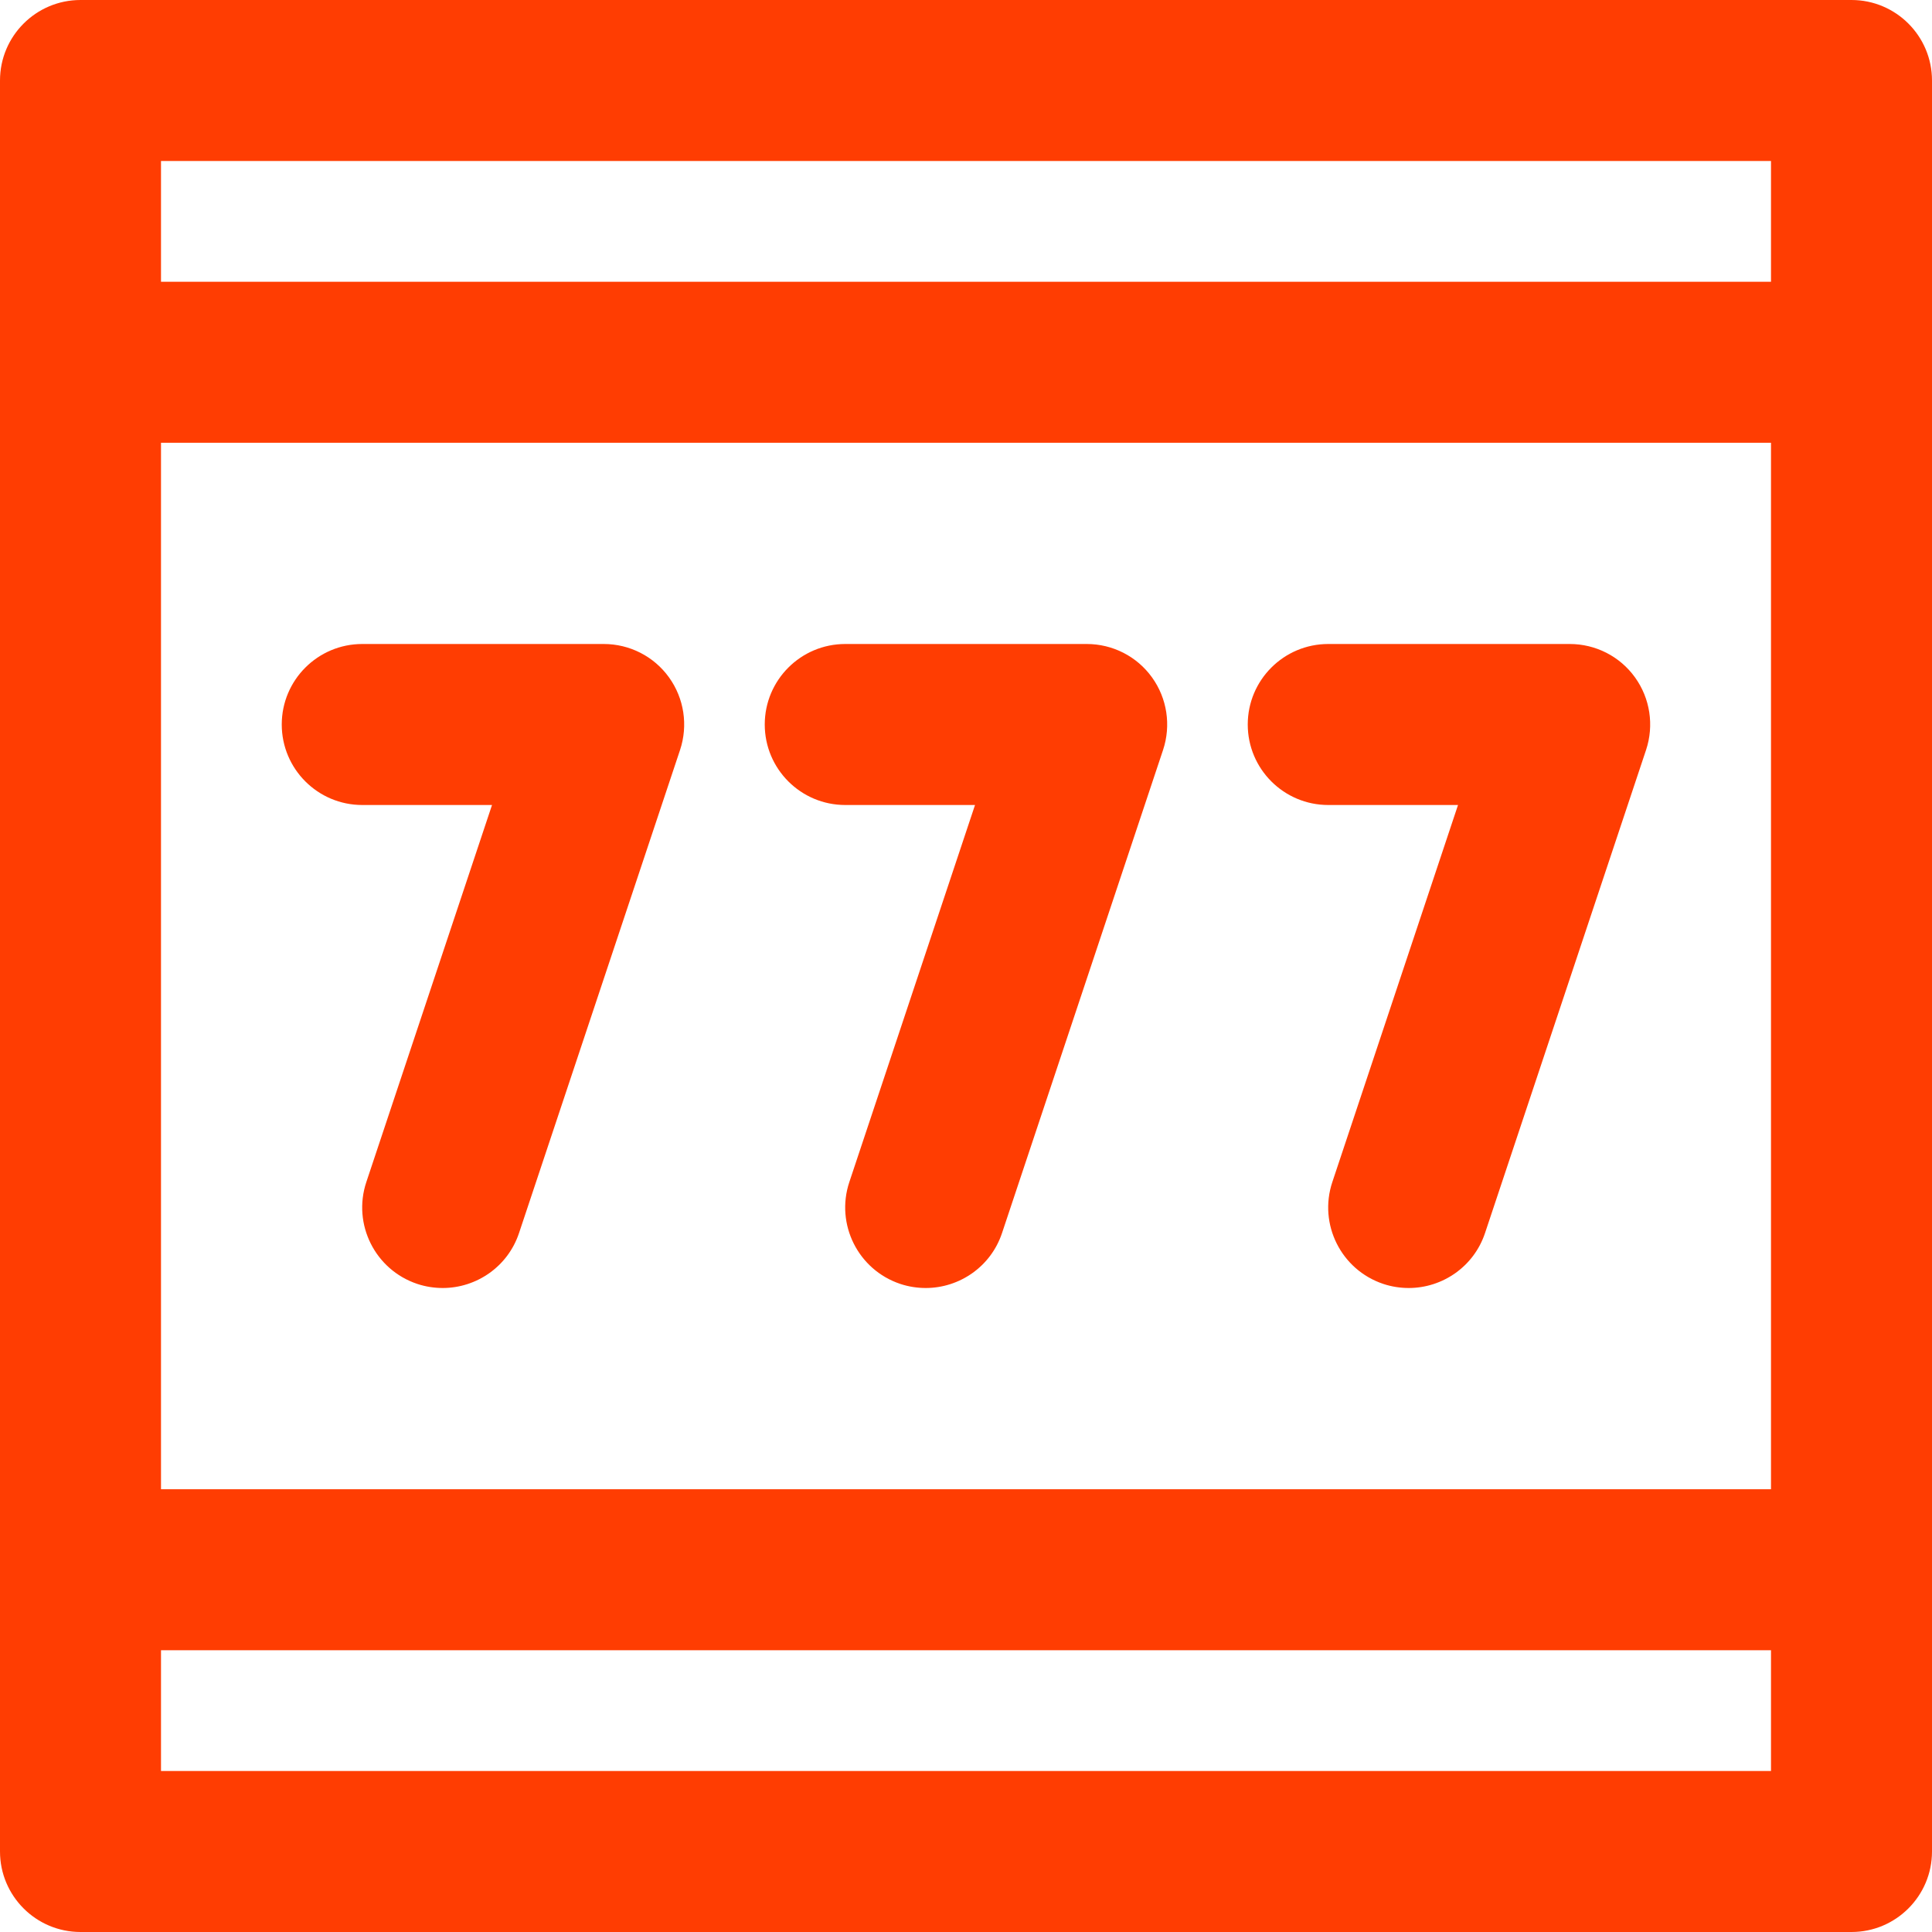
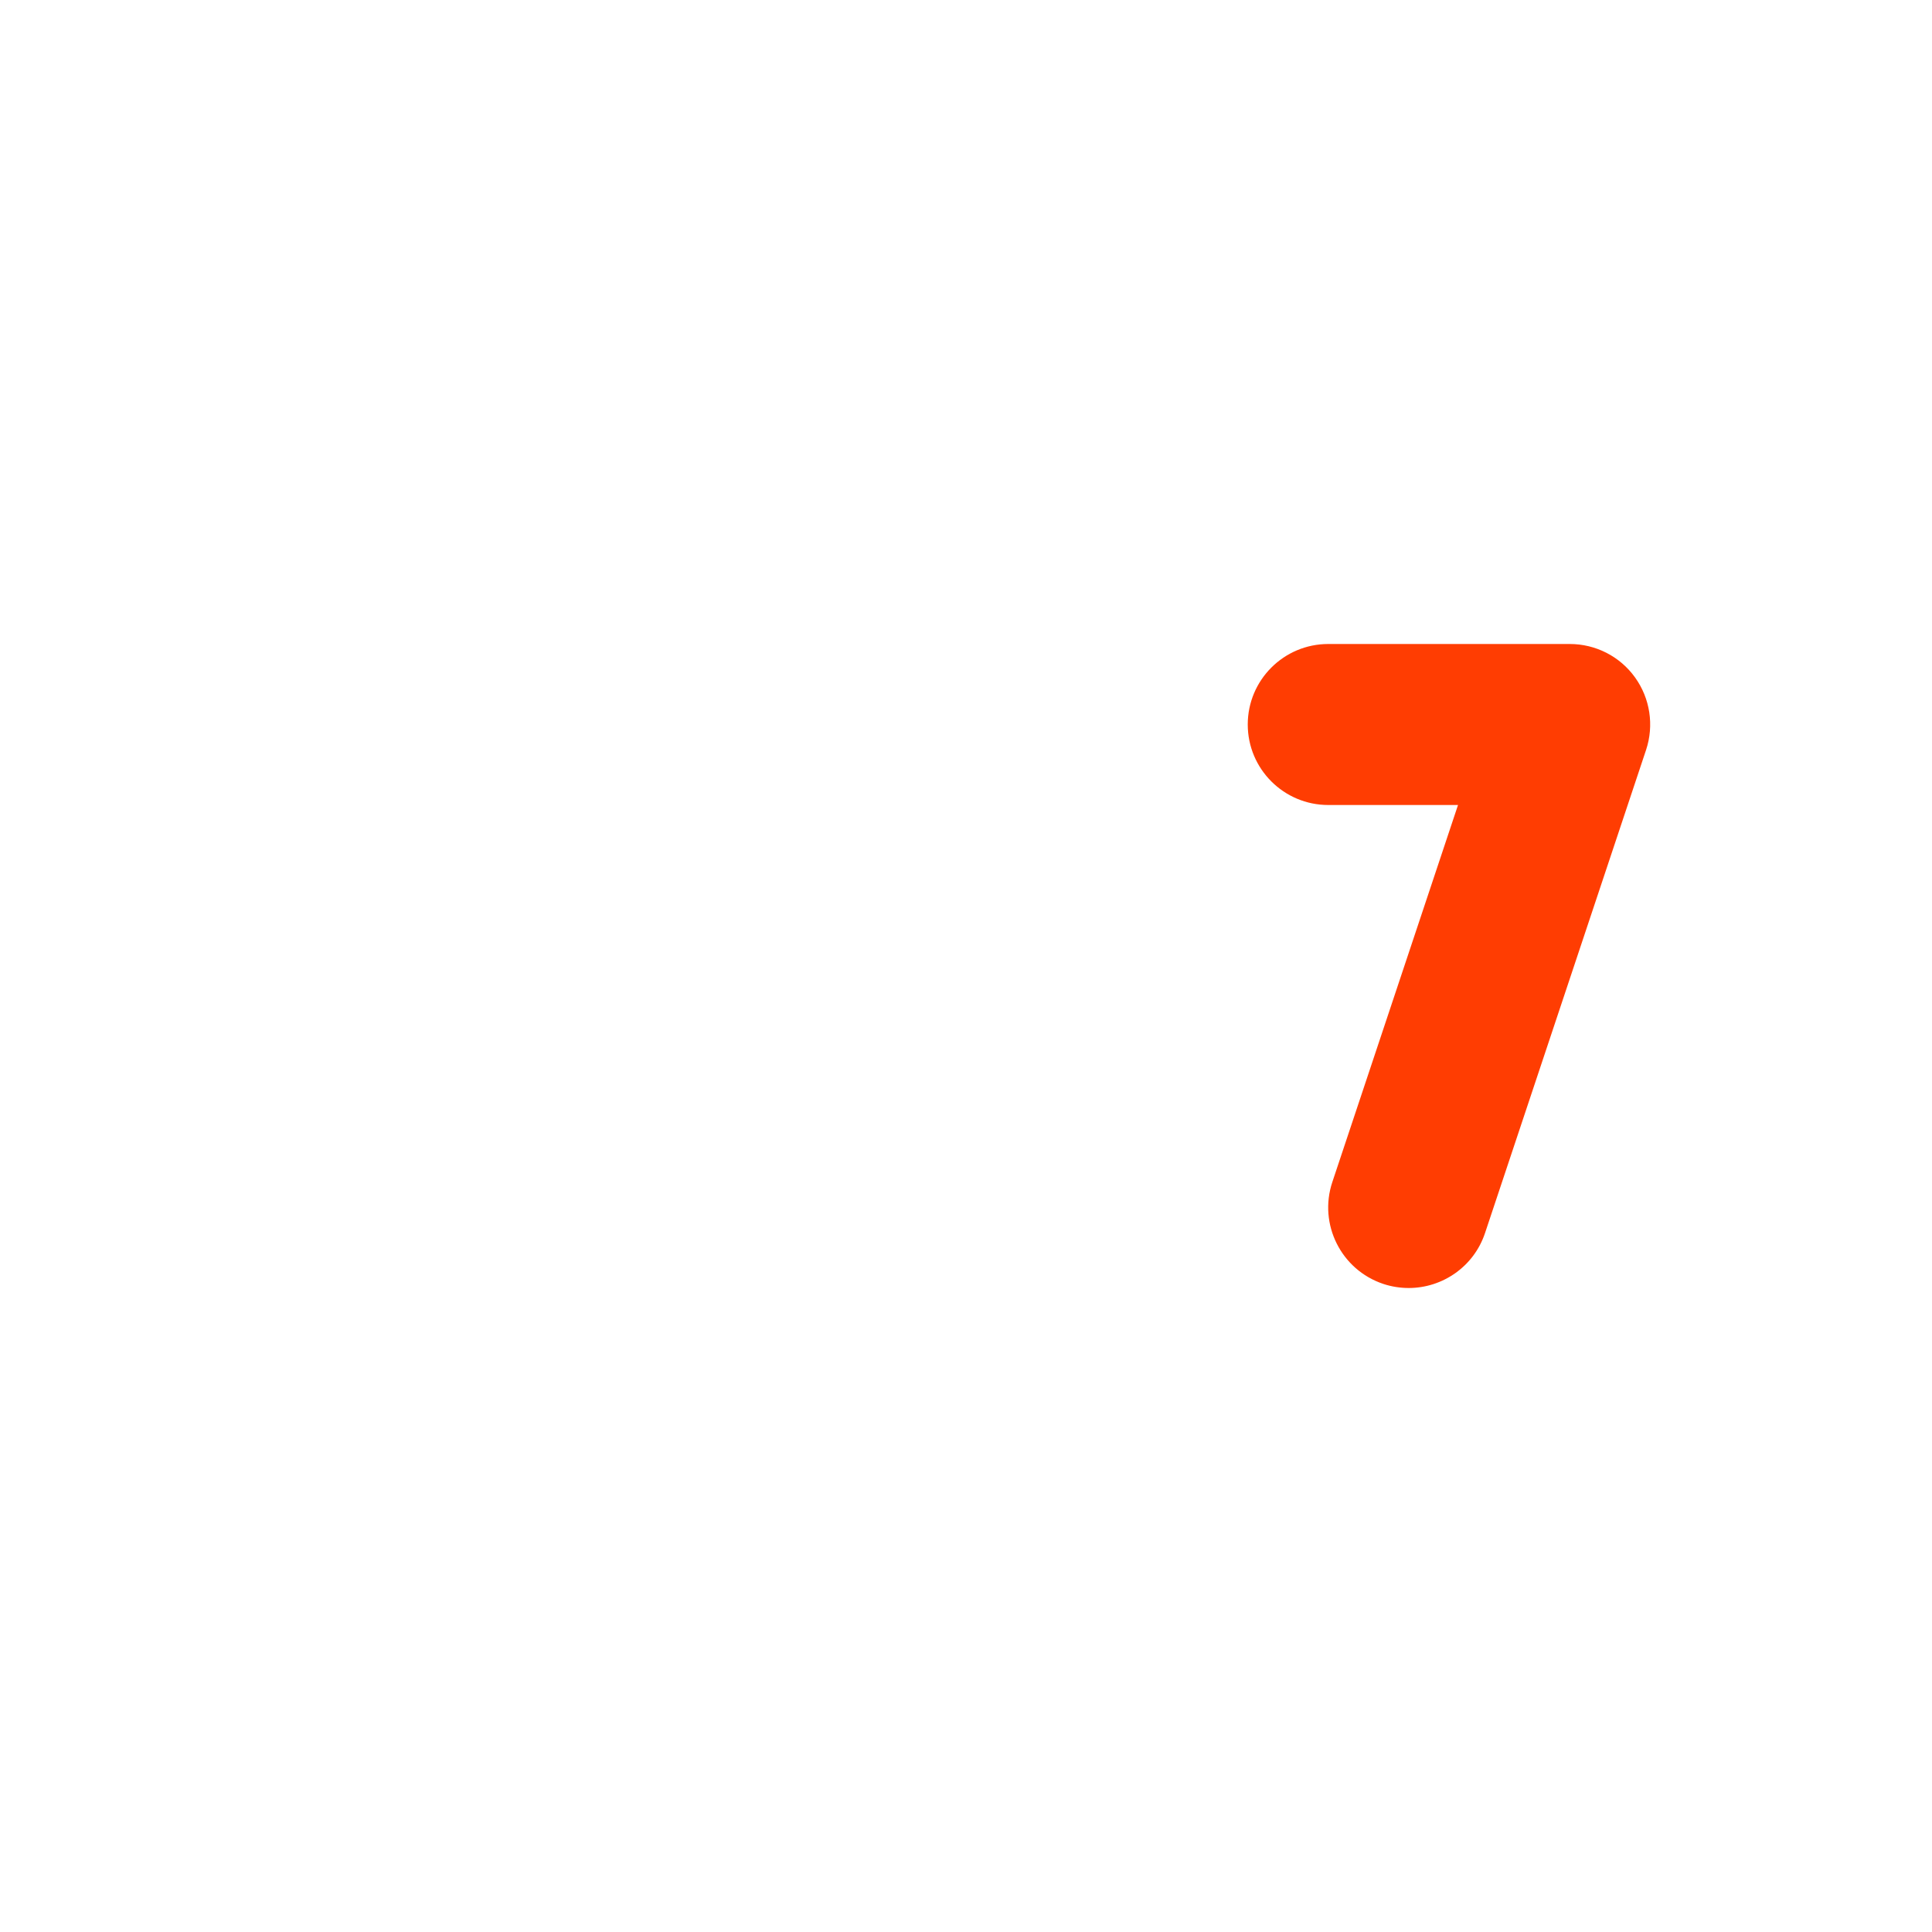
<svg xmlns="http://www.w3.org/2000/svg" width="18" height="18" viewBox="0 0 18 18" fill="none">
-   <path d="M17.25 0H0.75C0.336 0 0 0.336 0 0.75V17.25C0 17.664 0.336 18 0.75 18H17.25C17.664 18 18 17.664 18 17.25V0.75C18 0.336 17.664 0 17.25 0ZM16.5 16.5H1.5V15.375H16.5V16.5ZM16.5 13.875H1.5V4.125H16.5V13.875ZM16.5 2.625H1.5V1.5H16.5V2.625Z" fill="#FF3D02" />
-   <path d="M6.233 6.311C6.092 6.115 5.866 6 5.625 6H3.375C2.961 6 2.625 6.336 2.625 6.75C2.625 7.164 2.961 7.5 3.375 7.5H4.584L3.413 11.013C3.282 11.406 3.495 11.831 3.888 11.962C3.966 11.988 4.047 12 4.125 12C4.439 12 4.732 11.801 4.836 11.487L6.336 6.987C6.412 6.758 6.374 6.507 6.233 6.311Z" fill="#FF3D02" />
-   <path d="M10.733 6.311C10.592 6.115 10.366 6 10.125 6H7.875C7.461 6 7.125 6.336 7.125 6.75C7.125 7.164 7.461 7.5 7.875 7.5H9.084L7.913 11.013C7.782 11.406 7.995 11.831 8.388 11.962C8.466 11.988 8.547 12 8.625 12C8.939 12 9.232 11.801 9.336 11.487L10.836 6.987C10.912 6.758 10.874 6.507 10.733 6.311Z" fill="#FF3D02" />
  <path d="M15.233 6.311C15.092 6.115 14.866 6 14.625 6H12.375C11.961 6 11.625 6.336 11.625 6.75C11.625 7.164 11.961 7.5 12.375 7.5H13.584L12.413 11.013C12.282 11.406 12.495 11.831 12.888 11.962C12.966 11.988 13.047 12 13.125 12C13.439 12 13.732 11.801 13.836 11.487L15.336 6.987C15.412 6.758 15.374 6.507 15.233 6.311Z" fill="#FF3D02" />
</svg>